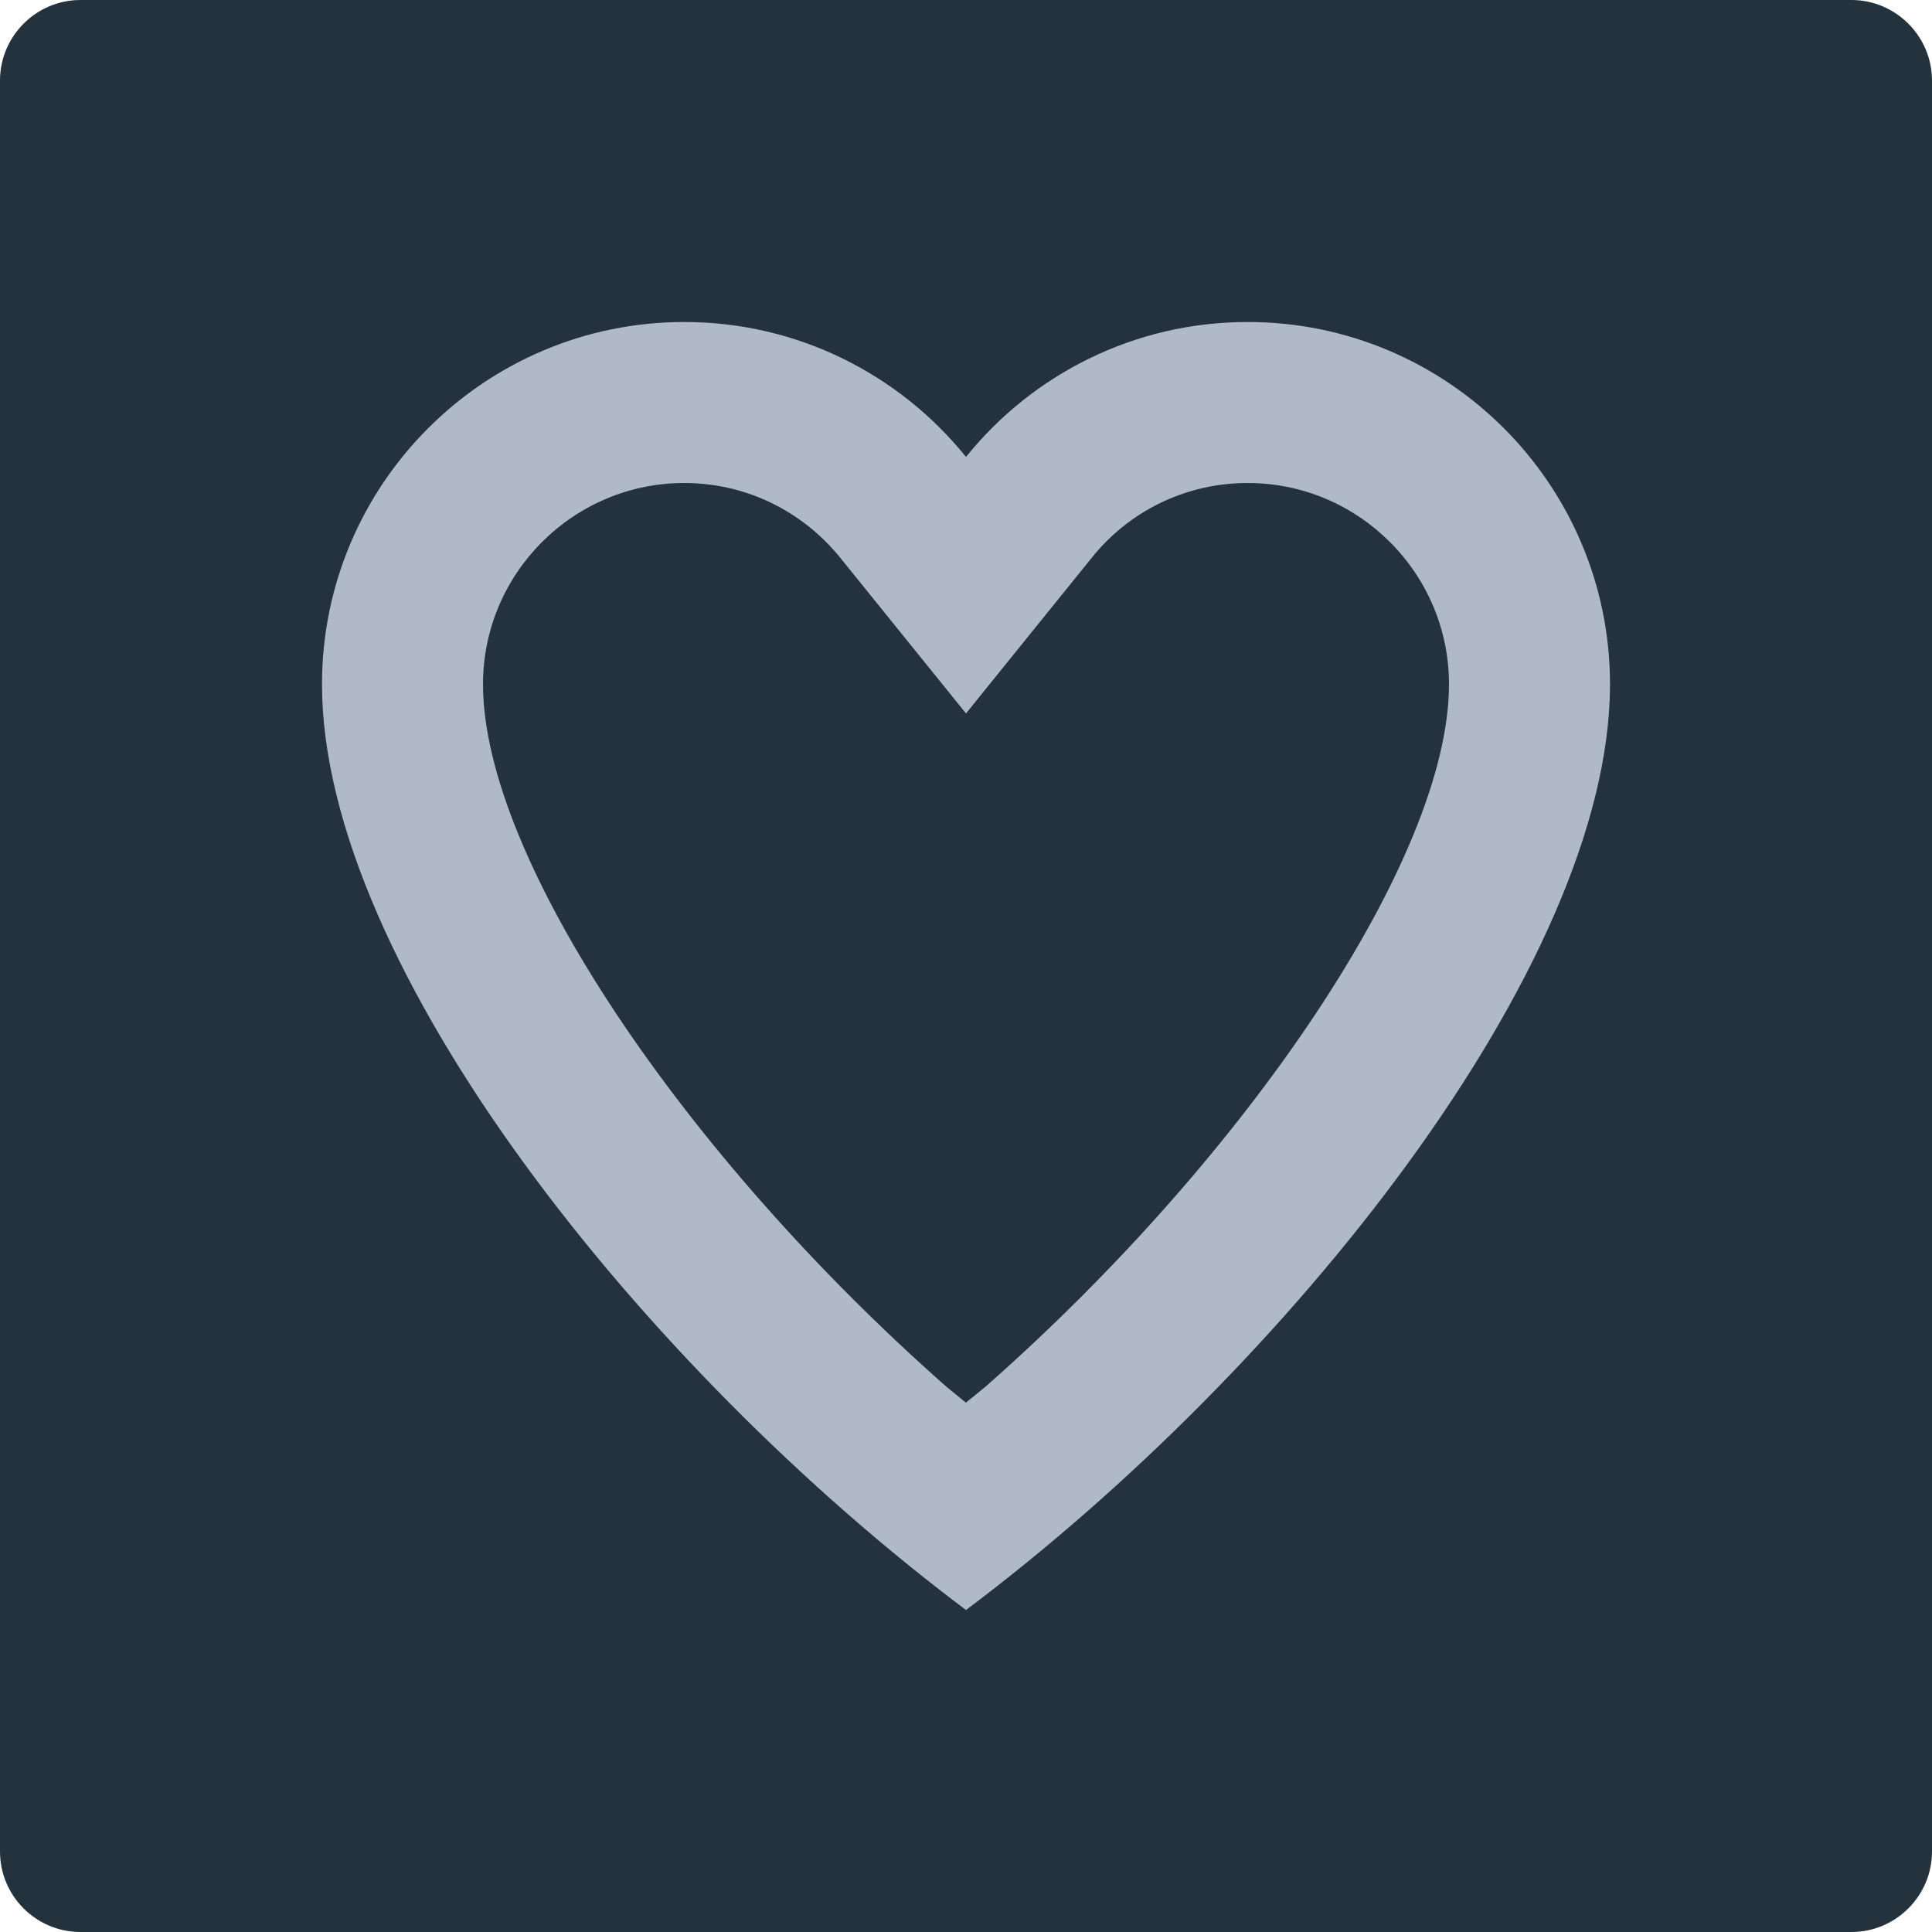
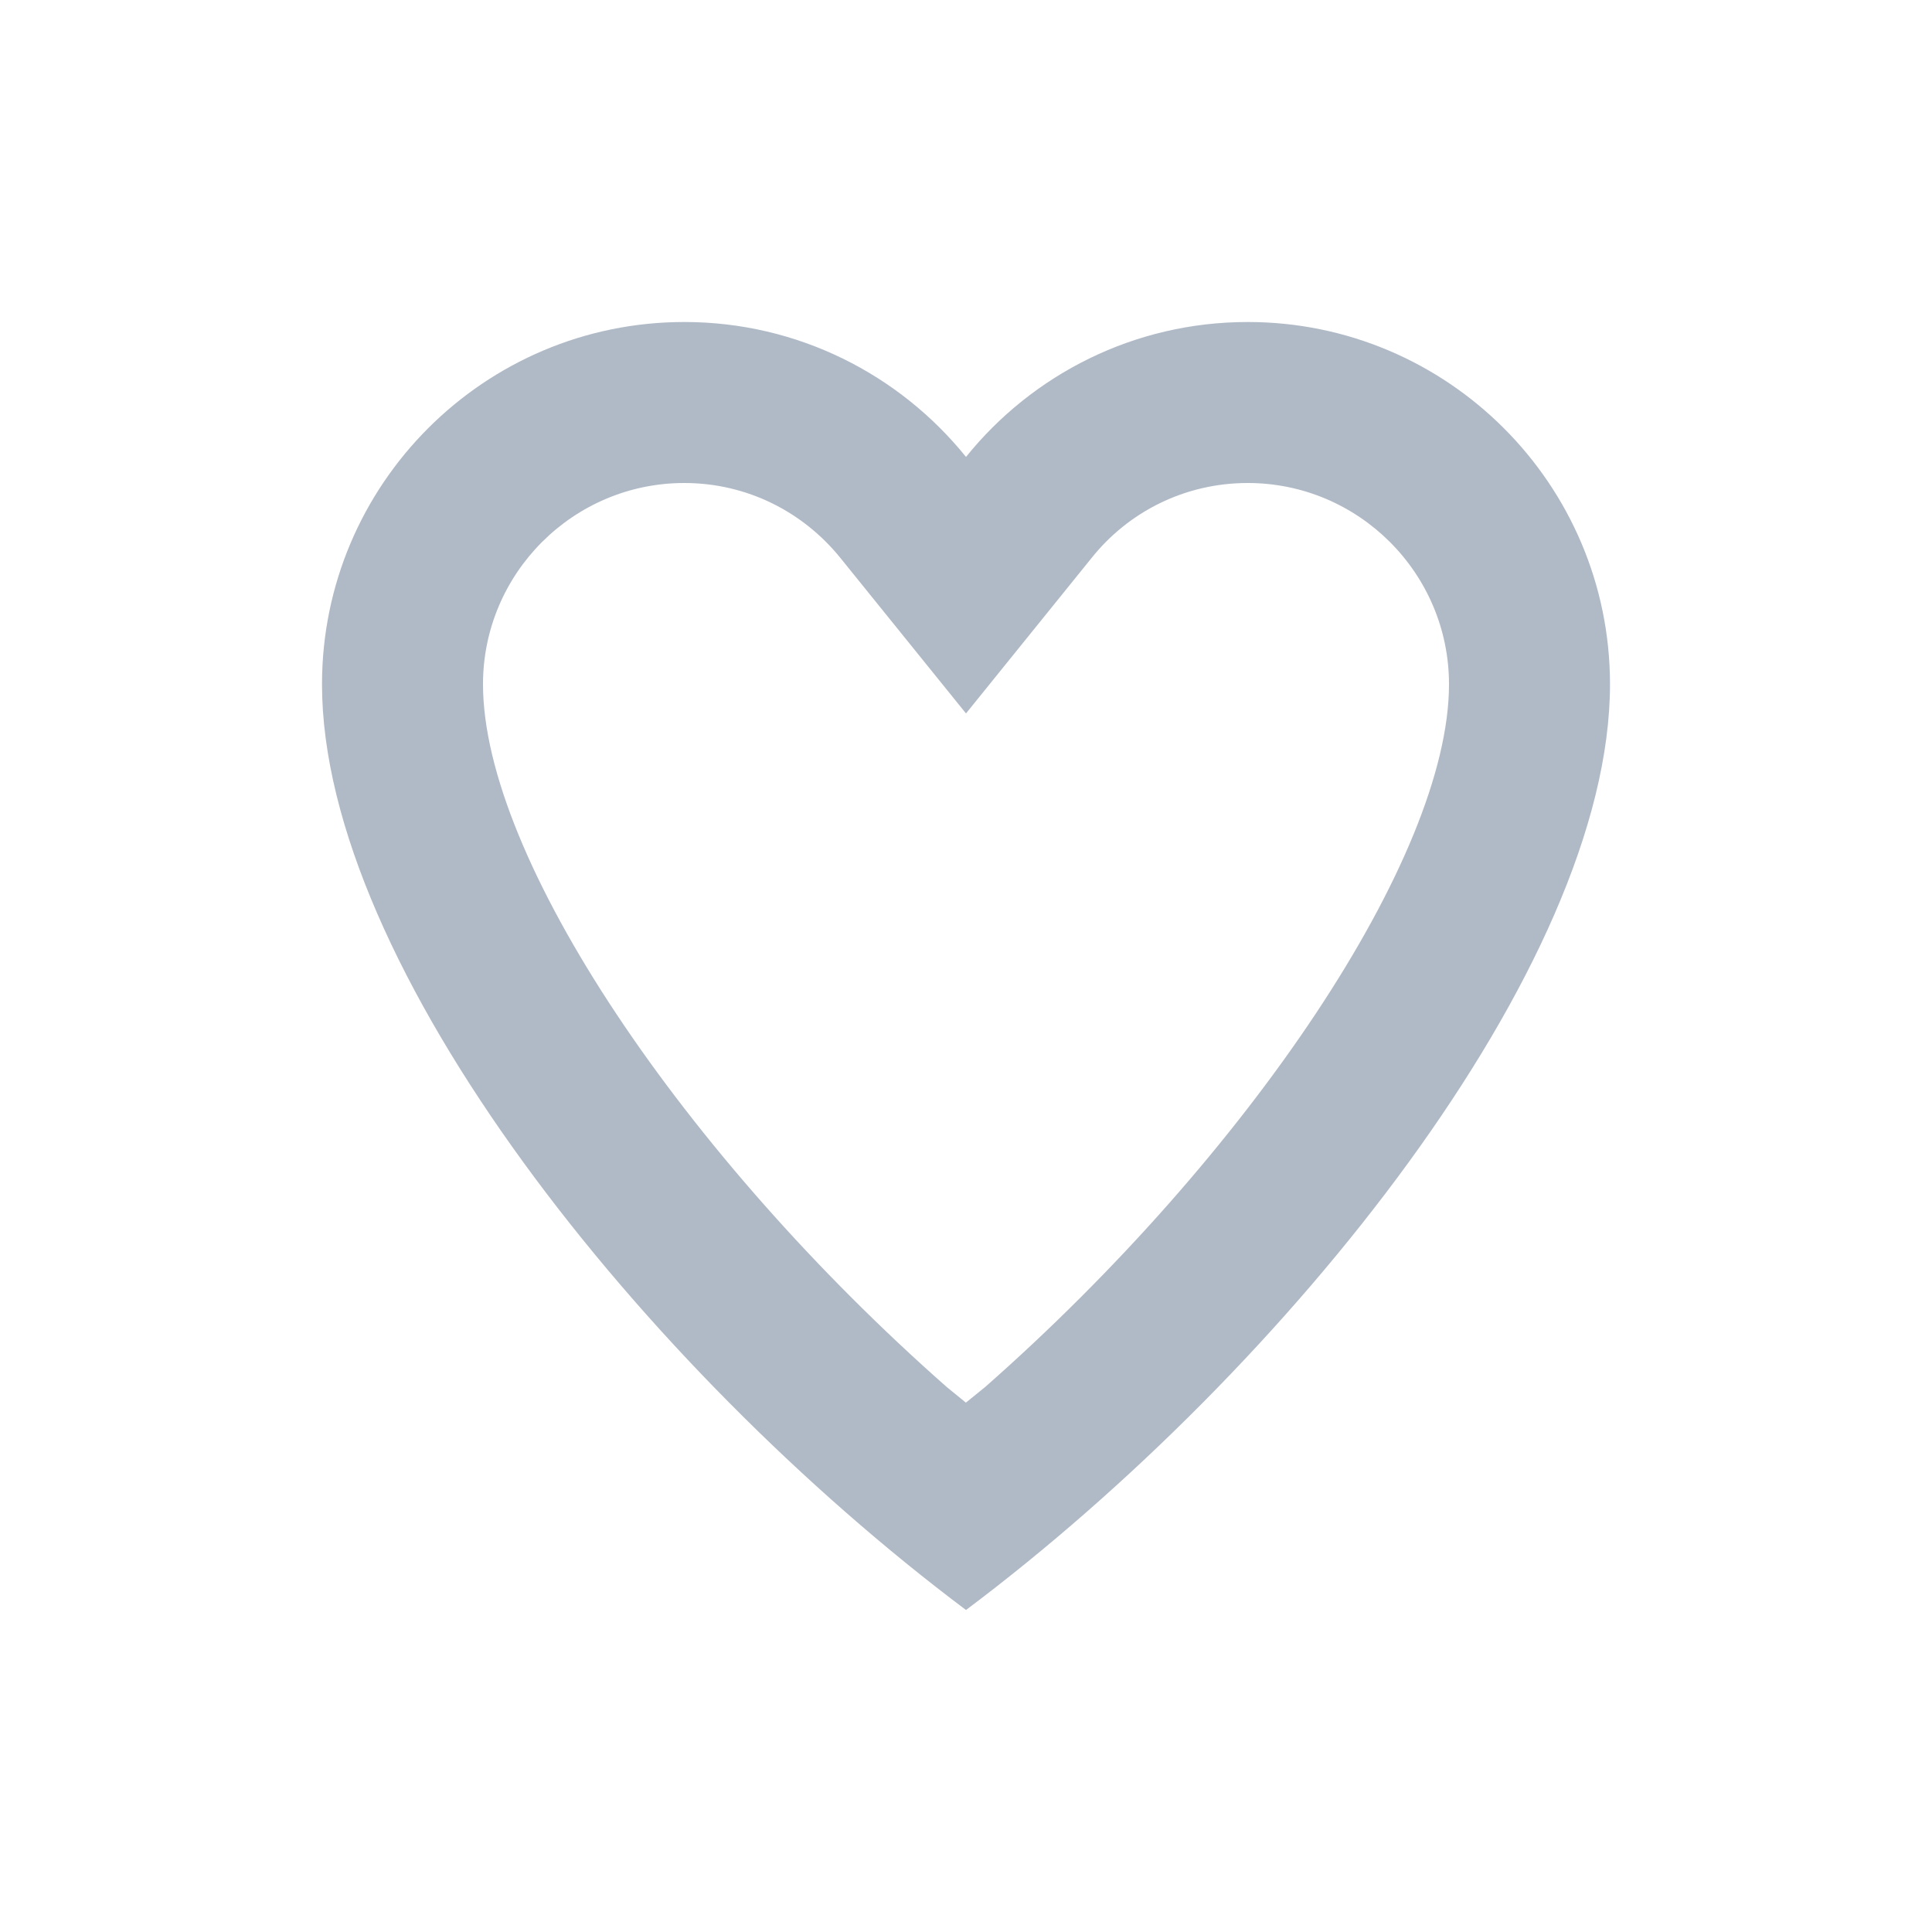
<svg xmlns="http://www.w3.org/2000/svg" version="1.1" overflow="visible" width="24px" height="24px" viewBox="0 0 18 18">
  <g id="Document">
-     <path d="M 0,0.75 L 0,17.25 C 0,17.664 0.336,18 0.75,18 L 17.25,18 C 17.662,18 18,17.664 18,17.25 L 18,0.75 C 18,0.338 17.662,0 17.25,0 L 0.75,0 C 0.336,0 0,0.338 0,0.75 Z" fill="#23323c" />
    <path d="M 3,6.375 C 3,4.513 4.513,3 6.375,3 C 7.434,3 8.381,3.49 9,4.257 C 9.618,3.49 10.565,3 11.625,3 C 13.487,3 15,4.513 15,6.375 C 15,9 11.999,12.75 9,15 C 6.001,12.75 3,9 3,6.375 Z M 8.999,13.068 L 9.18,12.921 C 11.63,10.764 13.5,7.987 13.5,6.375 C 13.5,5.342 12.658,4.5 11.625,4.5 C 11.037,4.5 10.511,4.77 10.168,5.201 L 9,6.647 L 7.832,5.201 C 7.485,4.77 6.961,4.5 6.375,4.5 C 5.341,4.5 4.5,5.342 4.5,6.375 C 4.5,7.992 6.374,10.767 8.82,12.922 L 8.999,13.068 Z" fill="#b0bac6" />
  </g>
</svg>